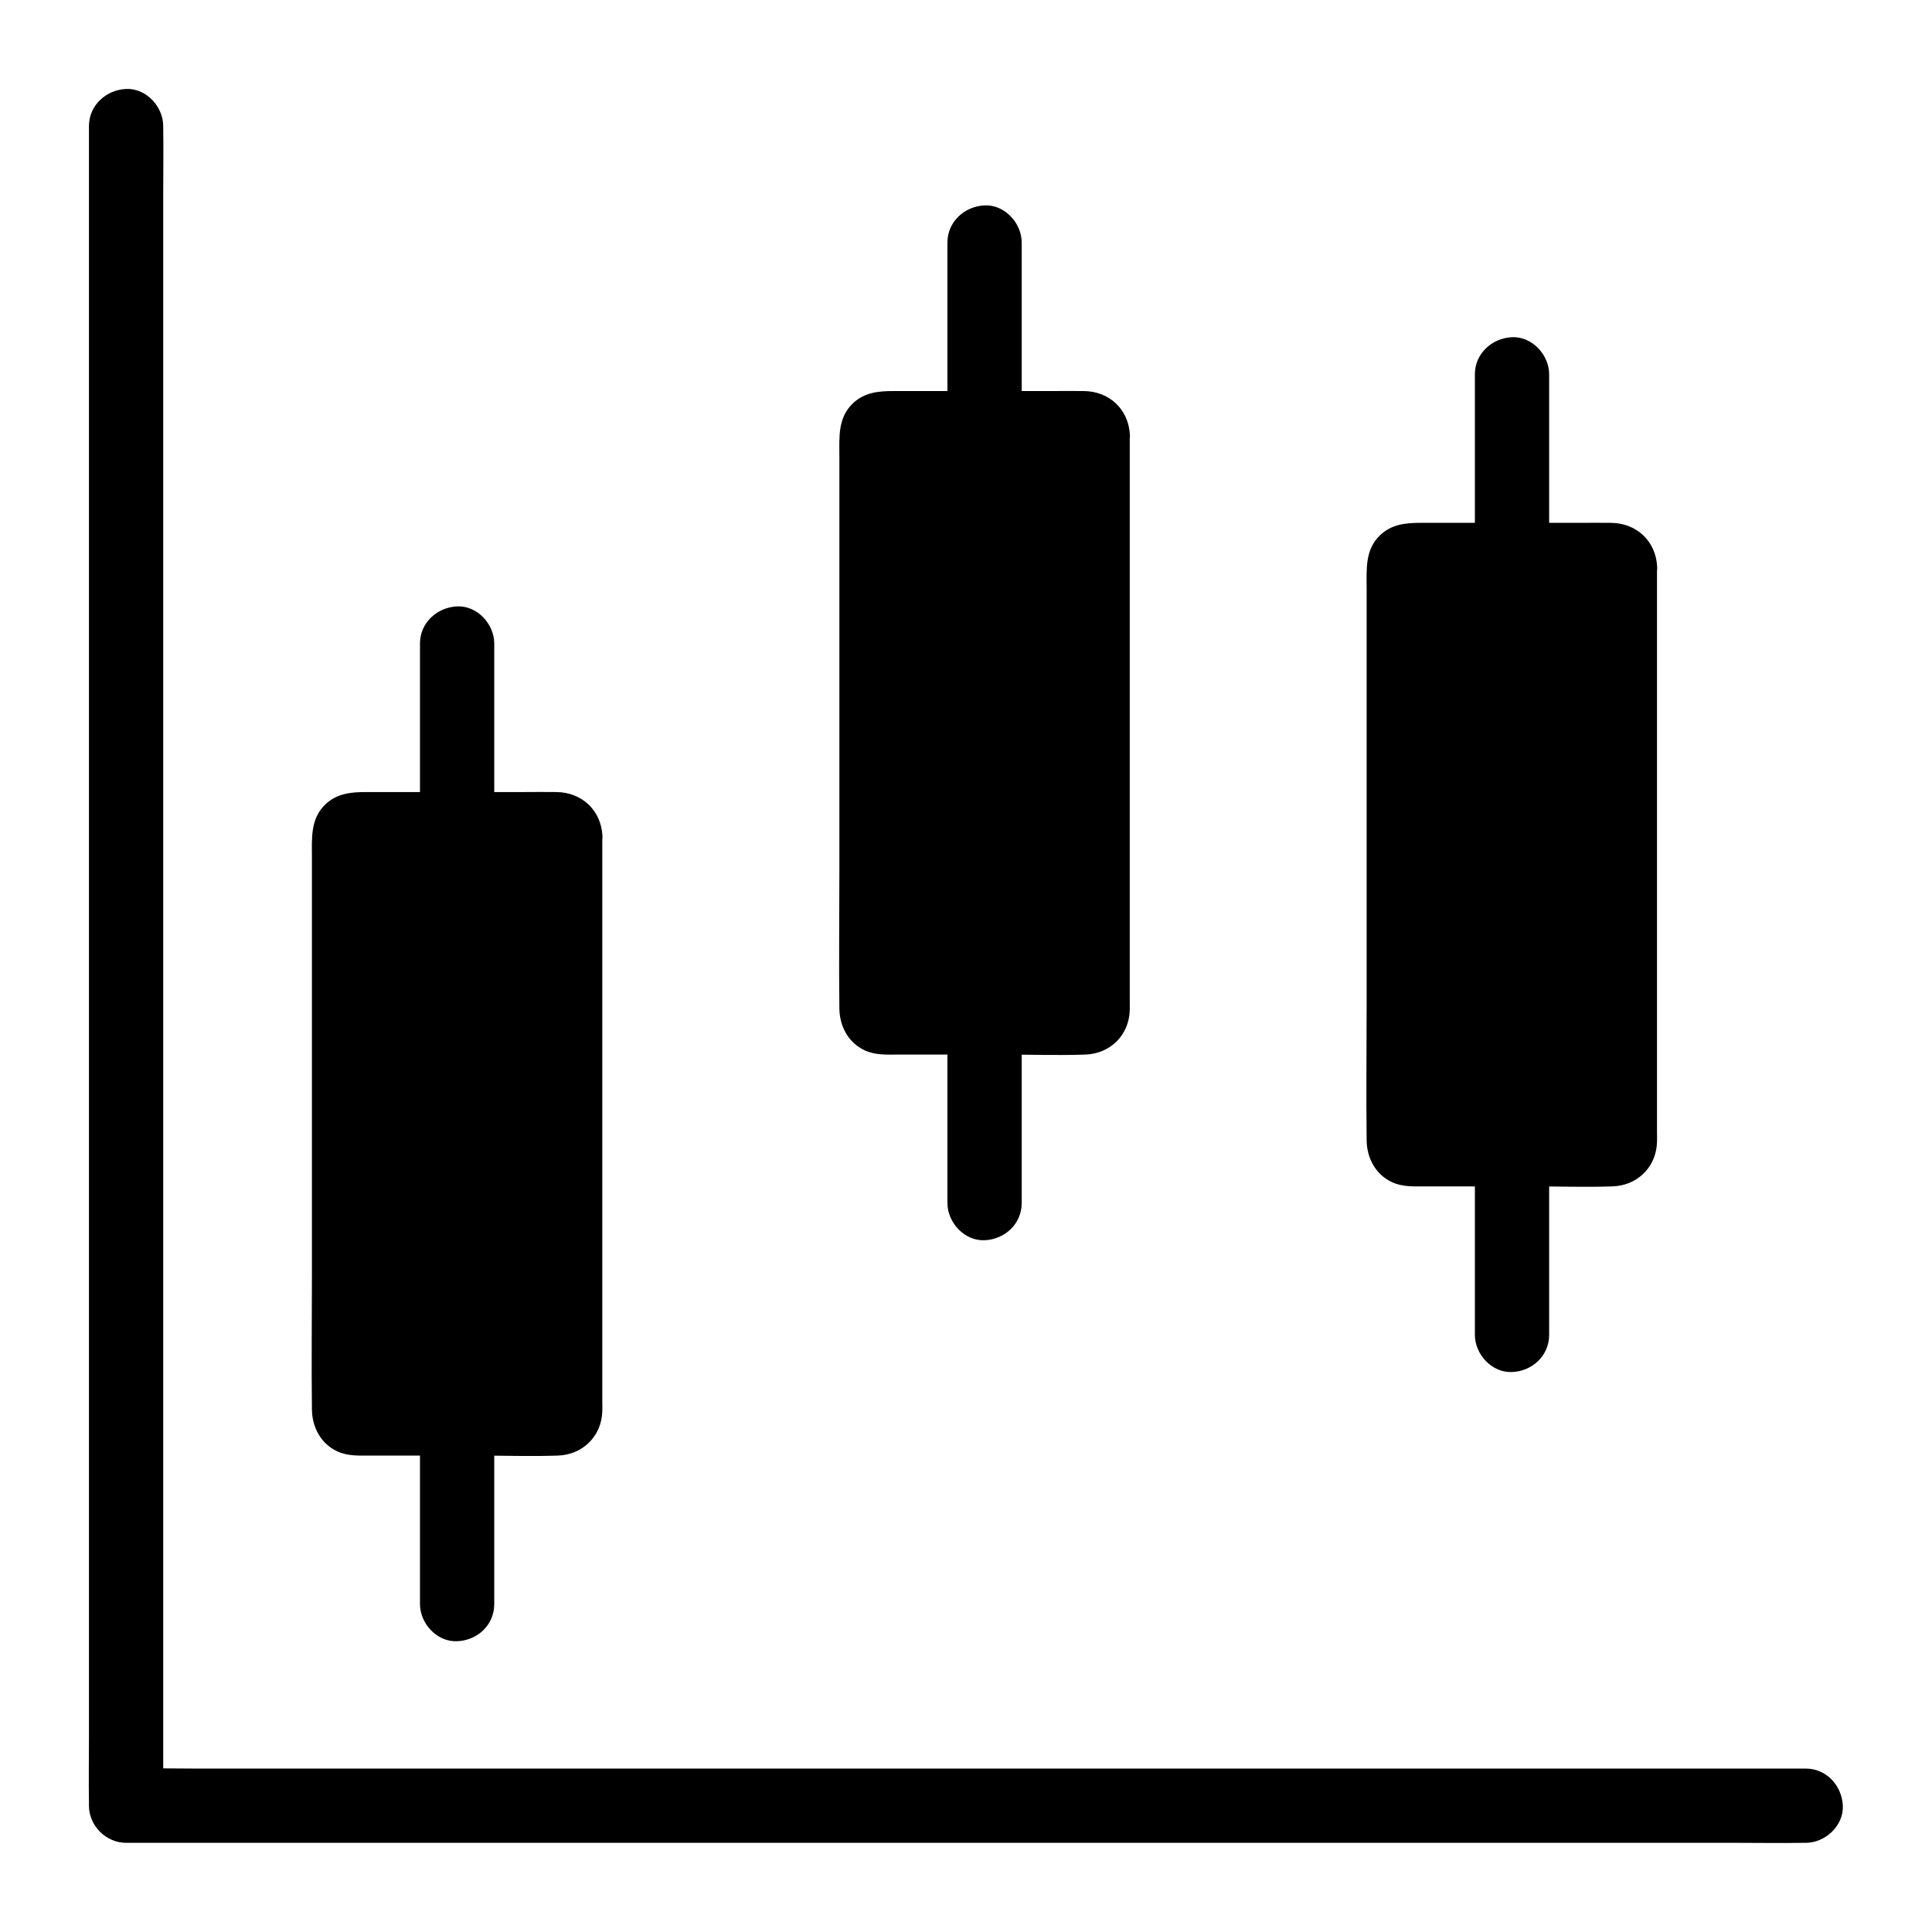
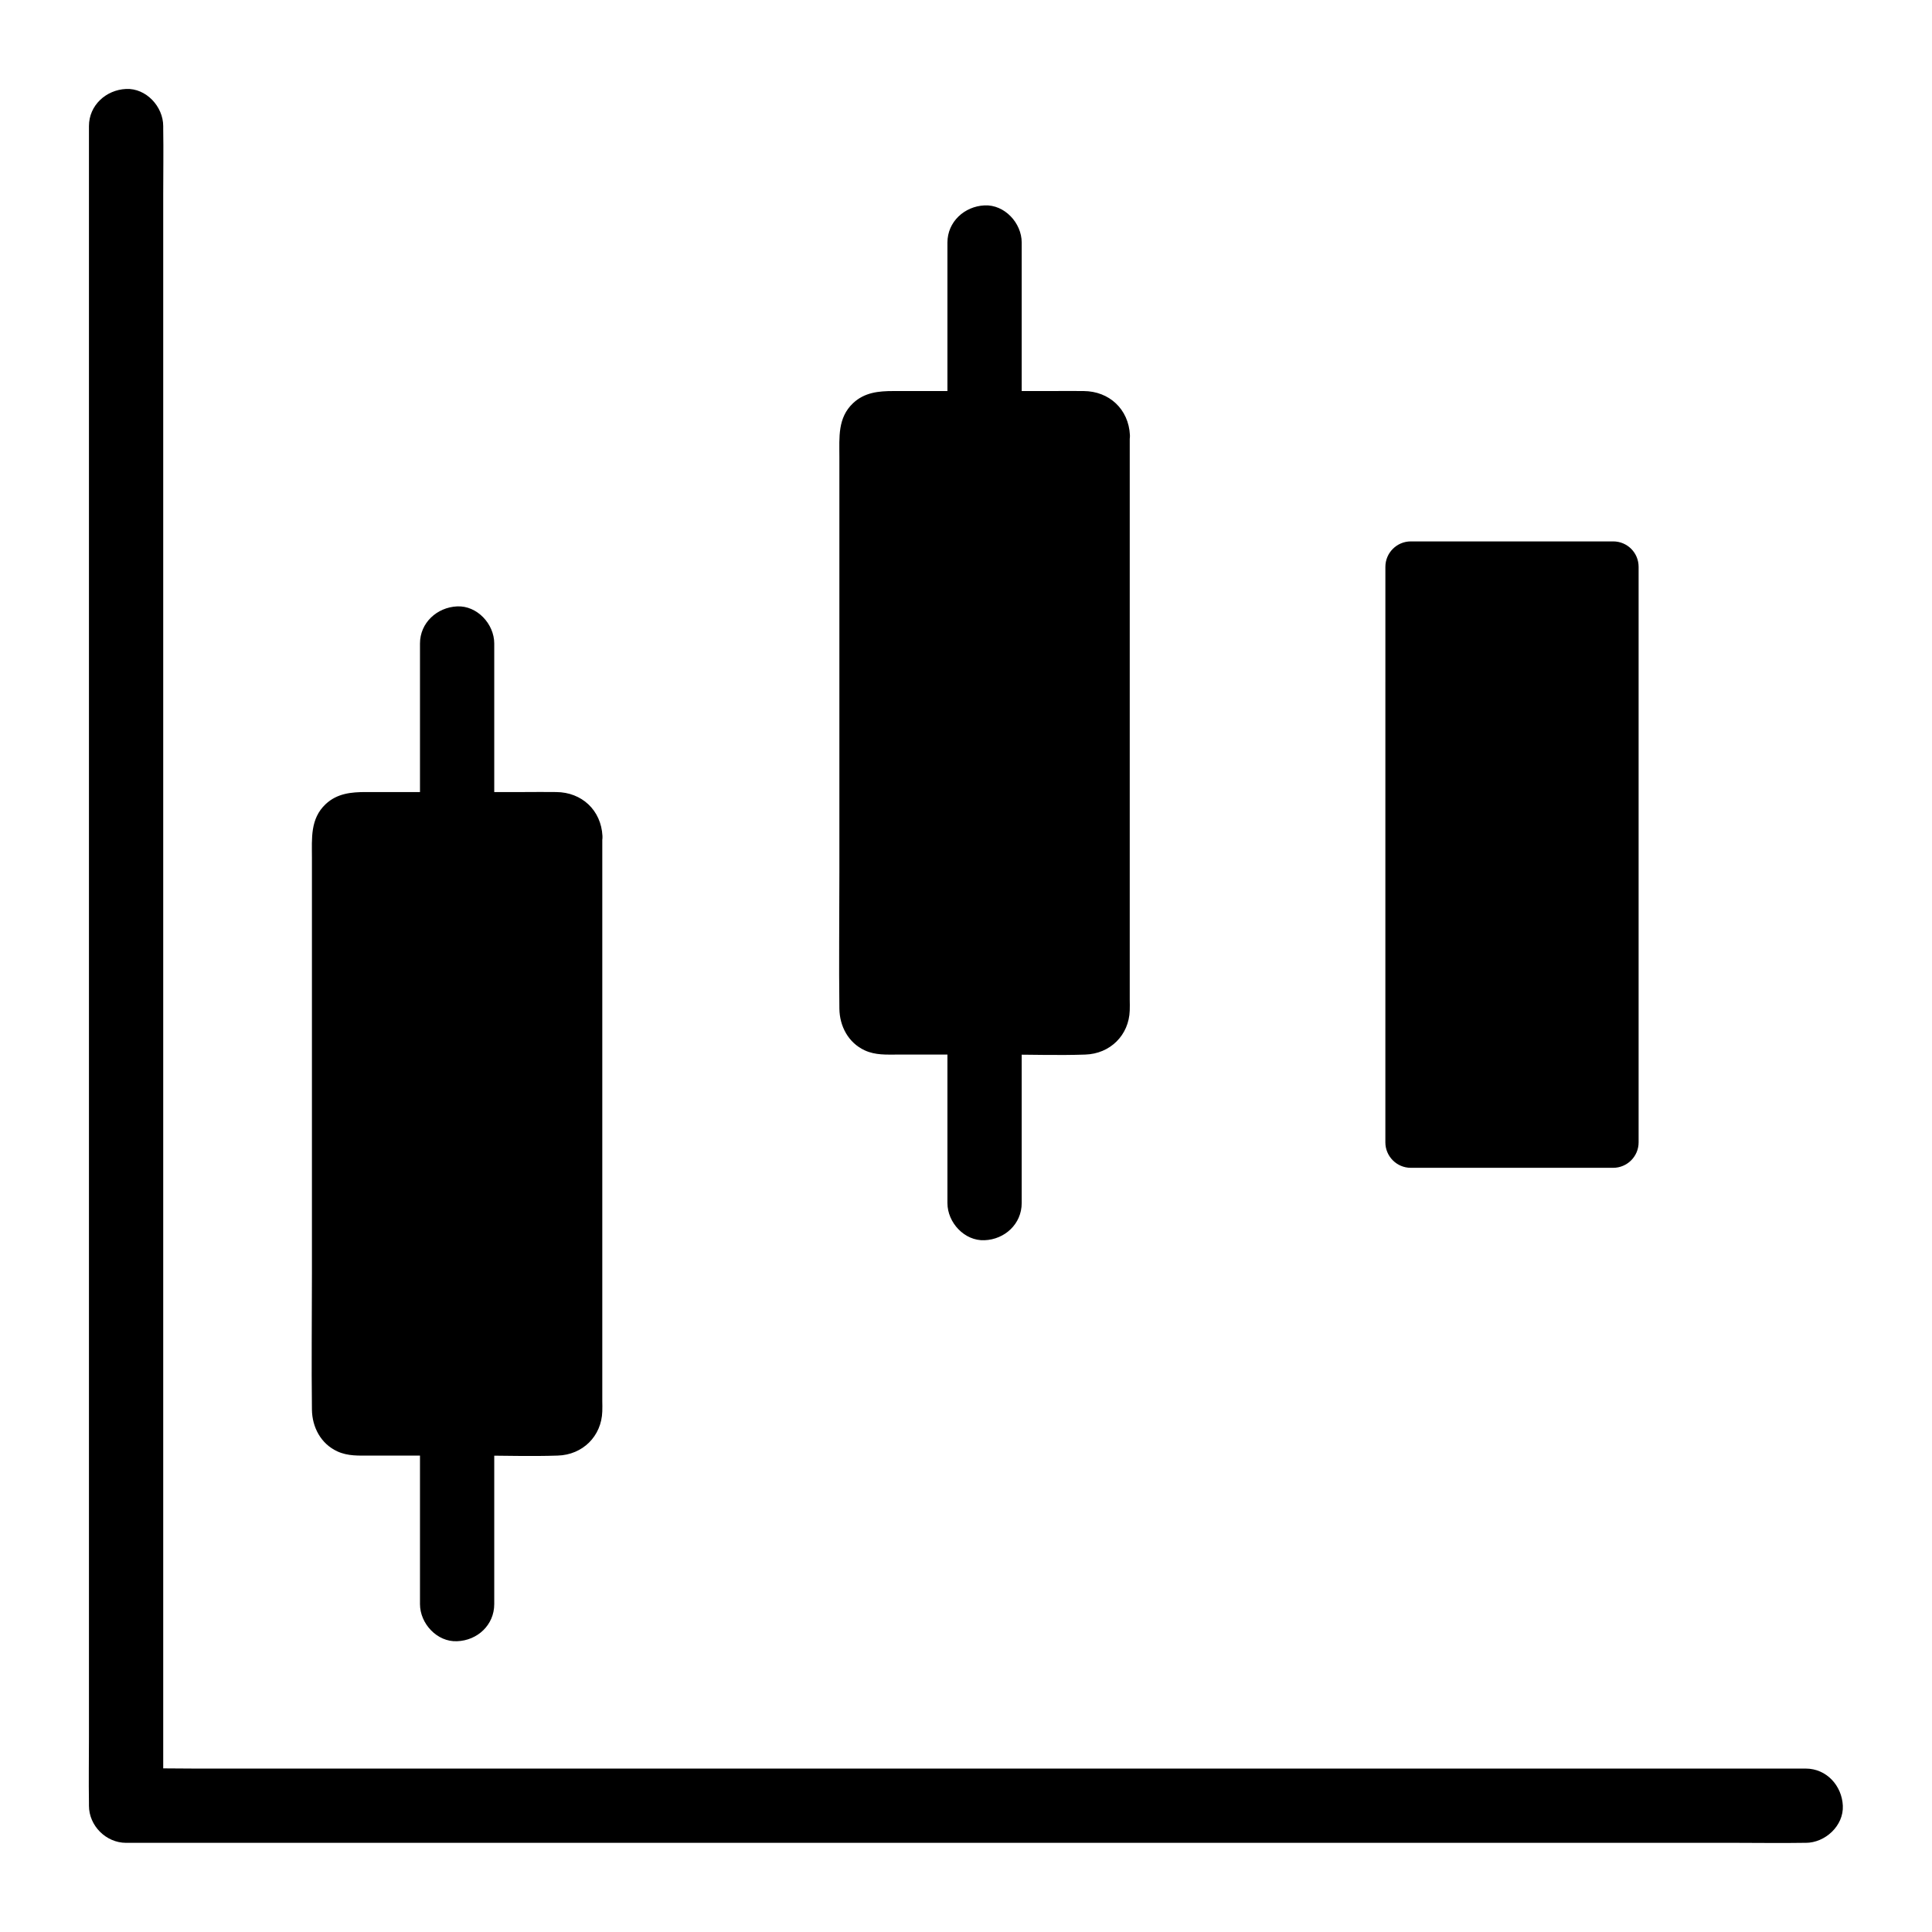
<svg xmlns="http://www.w3.org/2000/svg" fill="#000000" width="800px" height="800px" version="1.1" viewBox="144 144 512 512">
  <g>
    <path d="m622.53 612.69h-11.906-32.375-47.922-58.449-64.008-64.602-60.27-50.922-36.508c-5.805 0-11.609-0.148-17.418 0h-0.738c3.297 3.297 6.543 6.543 9.84 9.84v-11.906-32.375-47.922-58.449-64.008-64.602-60.27-50.922-36.508c0-5.805 0.098-11.609 0-17.418v-0.738c0-5.164-4.527-10.086-9.84-9.84-5.312 0.246-9.84 4.328-9.84 9.84v11.906 32.375 47.922 58.449 64.008 64.602 60.27 50.922 36.508c0 5.805-0.098 11.609 0 17.418v0.738c0 5.312 4.527 9.84 9.84 9.84h11.906 32.375 47.922 58.449 64.008 64.602 60.27 50.922 36.508c5.805 0 11.609 0.098 17.418 0h0.738c5.164 0 10.086-4.527 9.84-9.84s-4.328-9.84-9.84-9.84z" />
    <path d="m298.75 365.56v152.52c0 3.738-3.051 6.742-6.742 6.742h-53.629c-3.738 0-6.742-3.051-6.742-6.742l0.004-152.52c0-3.738 3.051-6.742 6.742-6.742h53.629c3.688 0 6.738 3.004 6.738 6.742z" />
    <path d="m293.82 365.56v27.898 58.891 52.742c0 4.035 0.051 8.117 0 12.152 0 1.523-0.297 2.461-1.871 2.656-1.77 0.195-3.691 0-5.461 0h-28.141-13.383c-2.117 0-4.379 0.195-6.496 0-1.477-0.148-1.918-0.934-1.969-2.41-0.051-1.328 0-2.656 0-3.984v-17.562-57.367-55.25-15.254c0-0.789-0.098-1.672 0-2.508 0.246-1.918 1.625-1.871 3.445-1.871h49.84c1.871 0.047 3.938-0.25 4.035 1.867 0.297 6.297 10.137 6.348 9.84 0-0.344-6.84-5.461-11.609-12.25-11.66-2.856-0.051-5.707 0-8.562 0h-30.453-11.414c-3.887 0-7.625 0.344-10.676 3.199-4.133 3.887-3.641 9.102-3.641 14.168v47.773 62.535c0 12.004-0.148 24.008 0 35.965 0.051 4.676 2.363 9.055 6.691 11.07 2.856 1.328 5.805 1.133 8.855 1.133h28.289c7.086 0 14.219 0.246 21.305 0 6.594-0.195 11.609-5.117 11.809-11.711 0.051-0.934 0-1.871 0-2.754v-43.199-62.977-41.477-2.066c0.047-6.348-9.793-6.348-9.793 0z" />
    <path d="m274.98 358.82v-38.672-5.609c0-5.164-4.527-10.086-9.84-9.84-5.312 0.246-9.84 4.328-9.84 9.84v38.672 5.609c0 5.164 4.527 10.086 9.84 9.84 5.363-0.246 9.84-4.328 9.84-9.84z" />
    <path d="m274.98 569.1v-38.672-5.609c0-5.164-4.527-10.086-9.84-9.84-5.312 0.246-9.84 4.328-9.84 9.84v38.672 5.609c0 5.164 4.527 10.086 9.84 9.84 5.363-0.195 9.84-4.277 9.84-9.84z" />
    <path d="m438.52 259.29v152.52c0 3.738-3.051 6.742-6.742 6.742h-53.629c-3.738 0-6.742-3.051-6.742-6.742l0.004-152.52c0-3.738 3.051-6.742 6.742-6.742h53.629c3.688 0.004 6.738 3.004 6.738 6.742z" />
    <path d="m433.6 259.29v27.898 58.891 52.742c0 4.035 0.051 8.117 0 12.152 0 1.523-0.297 2.461-1.871 2.656-1.77 0.195-3.691 0-5.461 0h-28.141-13.383c-2.117 0-4.379 0.195-6.496 0-1.477-0.148-1.918-0.934-1.969-2.41-0.051-1.328 0-2.656 0-3.984v-17.562-57.367-55.25-15.254c0-0.789-0.098-1.672 0-2.508 0.246-1.918 1.625-1.871 3.445-1.871h49.84c1.871 0.047 3.887-0.246 4.035 1.867 0.297 6.297 10.137 6.348 9.84 0-0.344-6.84-5.461-11.609-12.25-11.66-2.856-0.051-5.707 0-8.562 0h-30.453-11.414c-3.887 0-7.625 0.344-10.676 3.199-4.133 3.887-3.641 9.102-3.641 14.168v47.773 62.535c0 12.004-0.148 24.008 0 35.965 0.051 4.676 2.363 9.055 6.691 11.07 2.856 1.328 5.805 1.133 8.855 1.133h28.289c7.086 0 14.219 0.246 21.305 0 6.594-0.195 11.609-5.117 11.809-11.711 0.051-0.934 0-1.871 0-2.754v-43.199-62.977-41.477-2.066c0.047-6.348-9.793-6.348-9.793 0z" />
    <path d="m414.76 252.55v-38.672-5.609c0-5.164-4.527-10.086-9.84-9.84-5.312 0.246-9.84 4.328-9.84 9.84v38.672 5.609c0 5.164 4.527 10.086 9.84 9.84 5.312-0.246 9.84-4.332 9.84-9.84z" />
    <path d="m414.76 462.83v-38.672-5.609c0-5.164-4.527-10.086-9.84-9.84-5.312 0.246-9.84 4.328-9.84 9.84v38.672 5.609c0 5.164 4.527 10.086 9.84 9.84 5.312-0.199 9.84-4.281 9.84-9.84z" />
    <path d="m578.25 294.22v152.52c0 3.738-3.051 6.742-6.742 6.742h-53.629c-3.738 0-6.742-3.051-6.742-6.742l0.004-152.52c0-3.738 3.051-6.742 6.742-6.742h53.629c3.738 0 6.738 3.004 6.738 6.742z" />
-     <path d="m573.33 294.22v27.898 58.891 52.742c0 4.035 0.051 8.117 0 12.152 0 1.523-0.297 2.461-1.871 2.656-1.77 0.195-3.691 0-5.461 0h-28.141-13.383c-2.117 0-4.379 0.195-6.496 0-1.477-0.148-1.918-0.934-1.969-2.41-0.051-1.328 0-2.656 0-3.984v-17.562-57.367-55.25-15.254c0-0.789-0.098-1.672 0-2.508 0.246-1.918 1.625-1.871 3.445-1.871h49.84c1.867 0.047 3.934-0.25 4.035 1.867 0.297 6.297 10.137 6.348 9.84 0-0.344-6.84-5.461-11.609-12.25-11.66-2.856-0.051-5.707 0-8.562 0h-30.453-11.414c-3.887 0-7.625 0.344-10.676 3.199-4.133 3.887-3.641 9.102-3.641 14.168v47.773 62.535c0 12.004-0.148 24.008 0 35.965 0.051 4.676 2.363 9.055 6.691 11.07 2.856 1.328 5.805 1.133 8.855 1.133h28.289c7.086 0 14.219 0.246 21.305 0 6.594-0.195 11.609-5.117 11.809-11.711 0.051-0.934 0-1.871 0-2.754v-43.199-62.977-41.477-2.066c0.047-6.348-9.793-6.348-9.793 0z" />
-     <path d="m554.54 287.48v-38.672-5.609c0-5.164-4.527-10.086-9.84-9.84-5.312 0.246-9.84 4.328-9.84 9.84v38.672 5.609c0 5.164 4.527 10.086 9.84 9.84s9.84-4.328 9.84-9.84z" />
-     <path d="m554.54 497.76v-38.672-5.609c0-5.164-4.527-10.086-9.84-9.84-5.312 0.246-9.84 4.328-9.84 9.84v38.672 5.609c0 5.164 4.527 10.086 9.84 9.84 5.312-0.195 9.84-4.277 9.84-9.84z" />
  </g>
</svg>